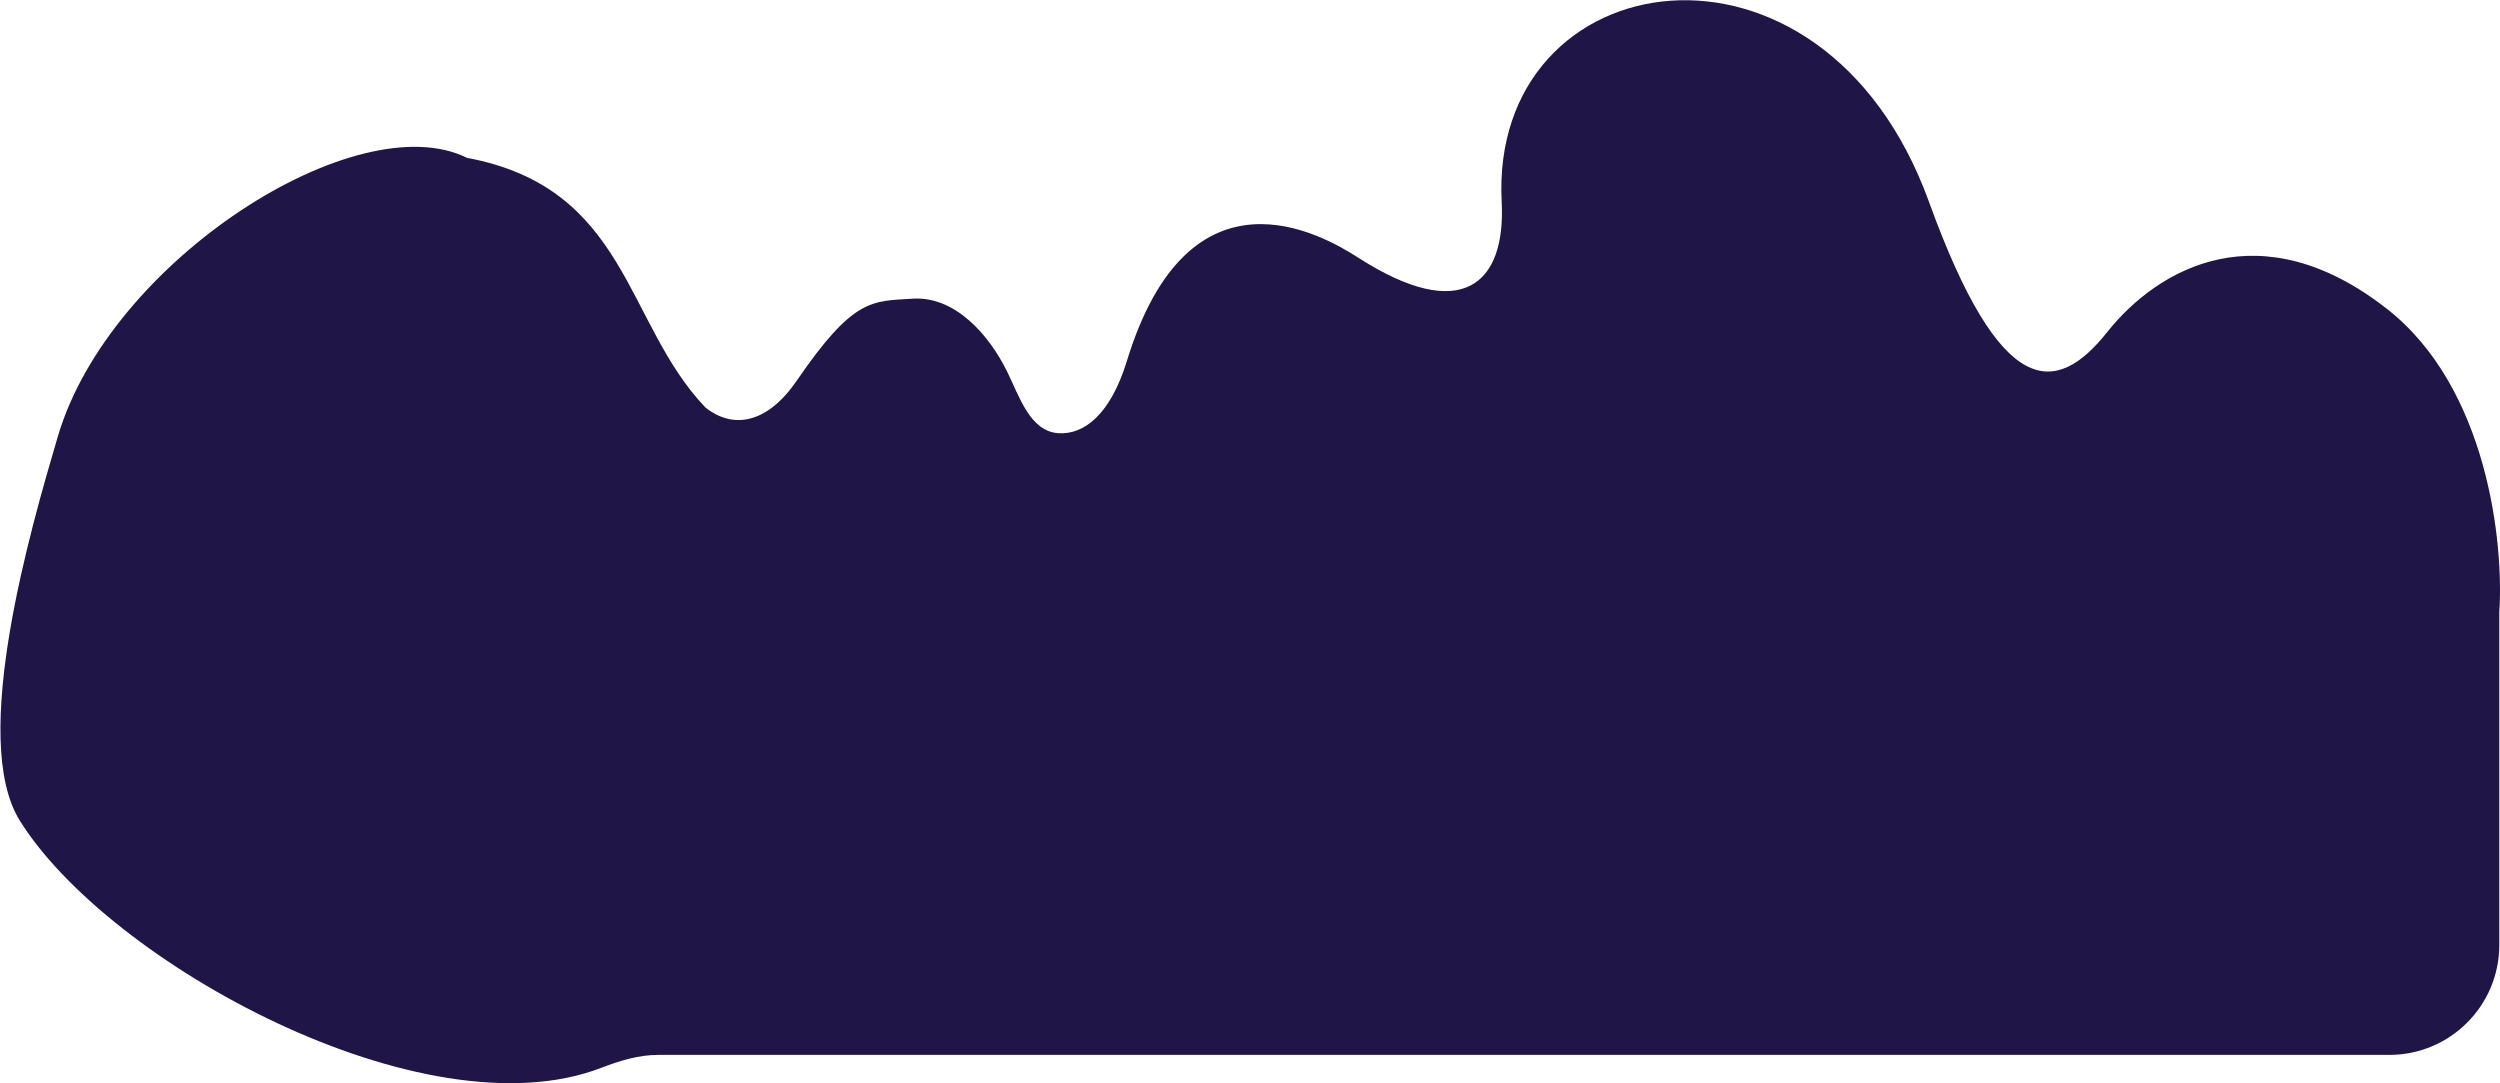
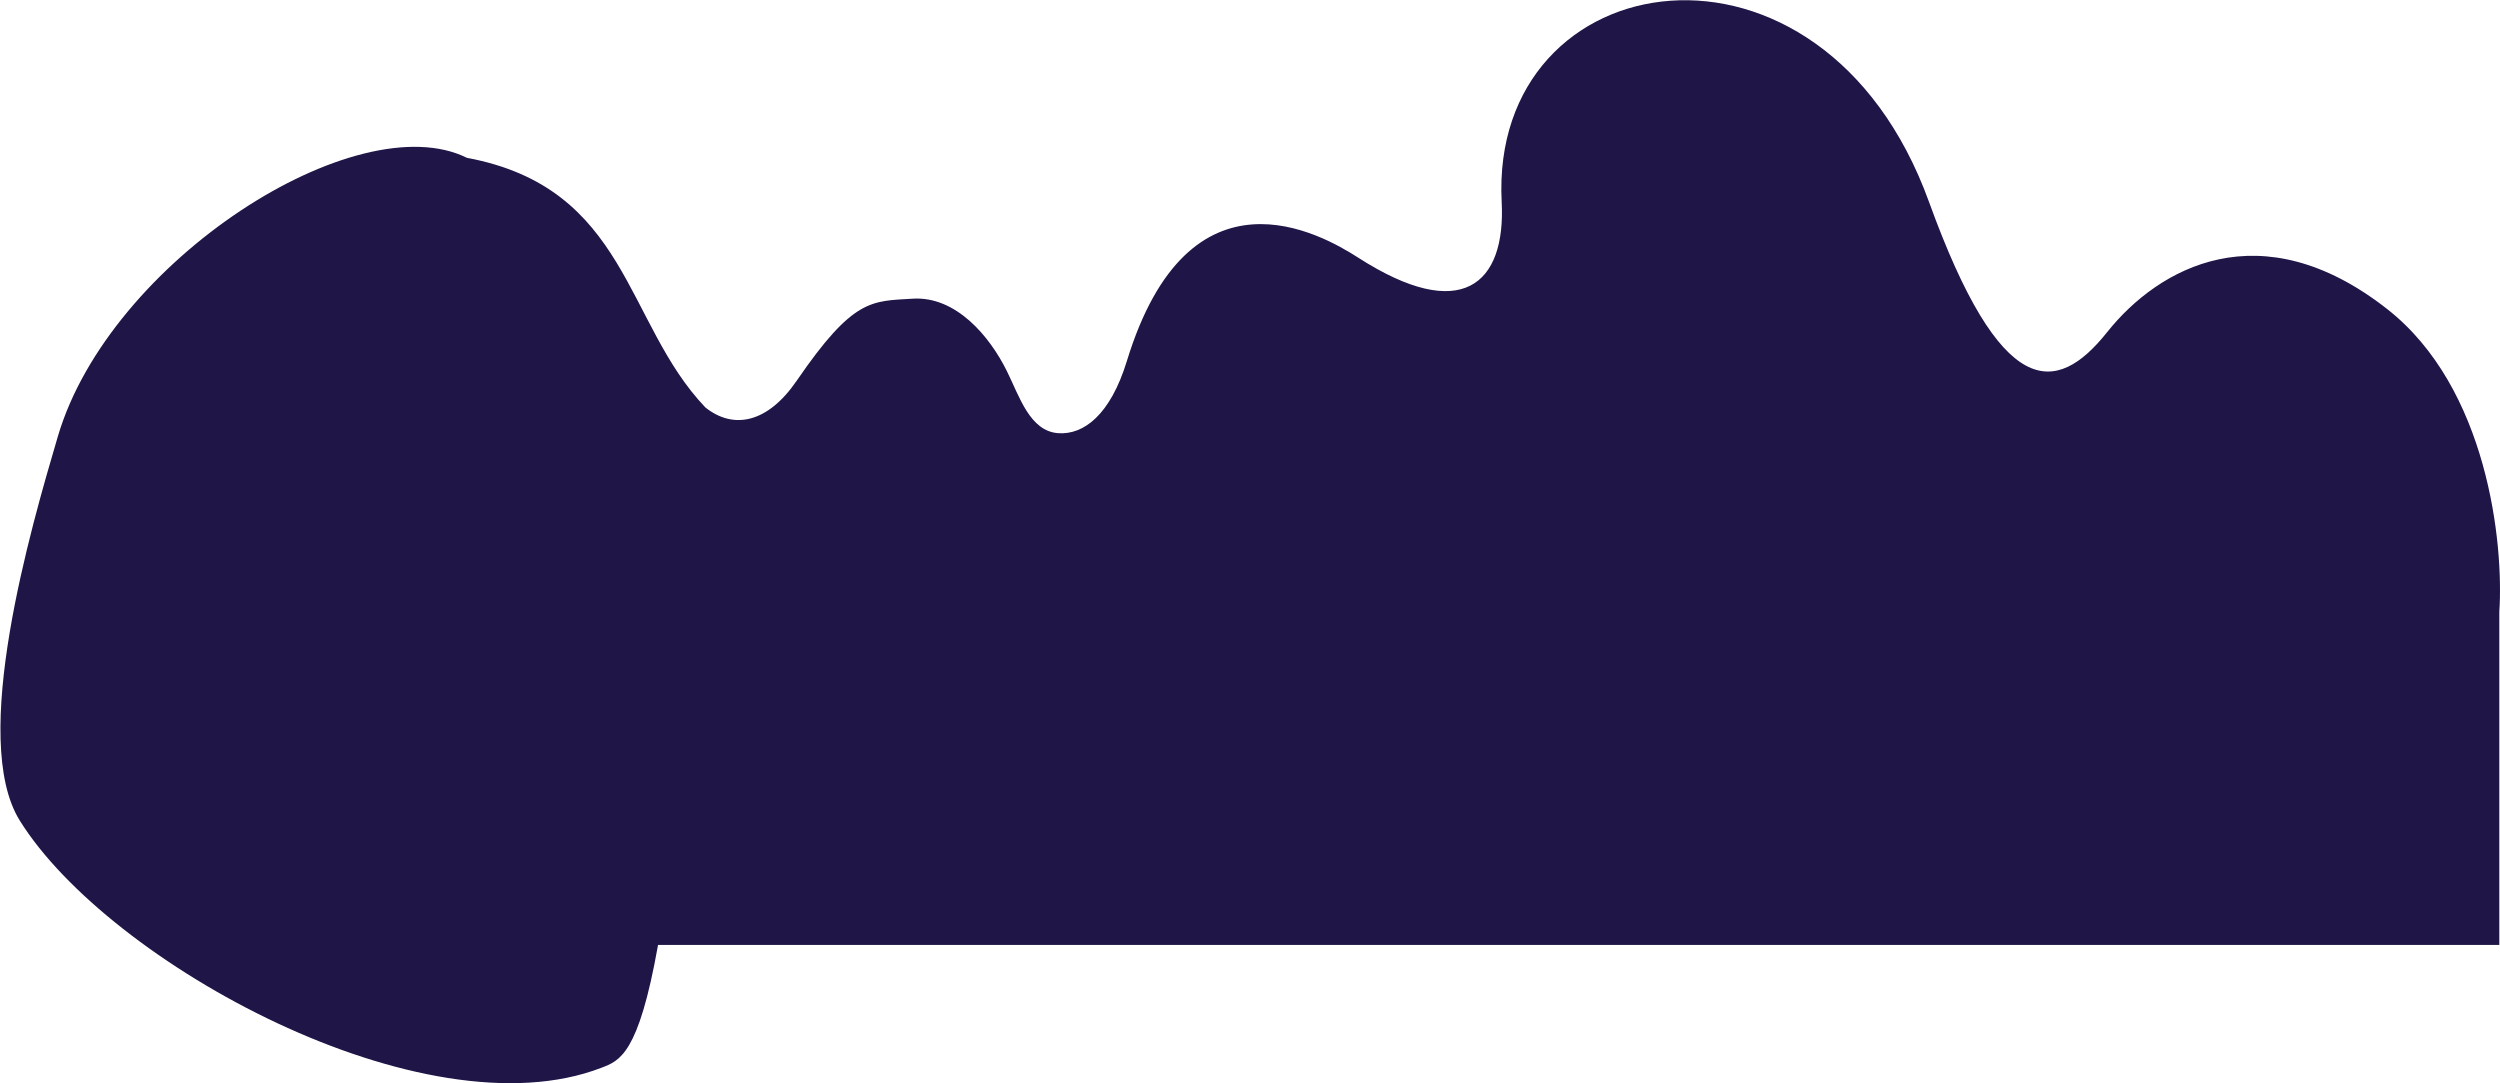
<svg xmlns="http://www.w3.org/2000/svg" width="2091" height="906" viewBox="0 0 2091 906" fill="none">
-   <path d="M763.419 249.817C799.537 247.581 827.667 281.084 842.166 310.408C852.688 331.688 861.359 360.586 885.034 362.312C906.498 363.877 928.774 346.814 942.5 302.001C994.511 132.194 1105.47 195.884 1136 215.501C1222.58 271.132 1259.56 237.764 1256 168.869C1245.58 -32.948 1524 -78 1613.42 168.869C1673.41 334.501 1719.42 331.817 1762.42 277.817C1805.42 223.817 1890.92 175.817 1996.42 258.317C2080.82 324.317 2094.25 454.817 2090.42 511.817V790.317C2090.42 841.127 2049.23 882.317 1998.42 882.317H550.395C534.04 882.317 518.182 887.231 502.923 893.116C354.727 950.274 90.57 805.326 16.527 686.307C-25.754 618.345 25.748 441.832 48.373 365.055C91.719 217.96 298.515 86.357 390.5 132.001C525.419 157.176 522.343 270.001 590 340.817C613.5 359.501 642 354.001 666.419 318.369C713.803 249.226 728.968 251.949 763.419 249.817Z" fill="#1F1547" />
+   <path d="M763.419 249.817C799.537 247.581 827.667 281.084 842.166 310.408C852.688 331.688 861.359 360.586 885.034 362.312C906.498 363.877 928.774 346.814 942.5 302.001C994.511 132.194 1105.47 195.884 1136 215.501C1222.58 271.132 1259.56 237.764 1256 168.869C1245.58 -32.948 1524 -78 1613.42 168.869C1673.41 334.501 1719.42 331.817 1762.42 277.817C1805.42 223.817 1890.92 175.817 1996.42 258.317C2080.82 324.317 2094.25 454.817 2090.42 511.817V790.317H550.395C534.04 882.317 518.182 887.231 502.923 893.116C354.727 950.274 90.57 805.326 16.527 686.307C-25.754 618.345 25.748 441.832 48.373 365.055C91.719 217.96 298.515 86.357 390.5 132.001C525.419 157.176 522.343 270.001 590 340.817C613.5 359.501 642 354.001 666.419 318.369C713.803 249.226 728.968 251.949 763.419 249.817Z" fill="#1F1547" />
</svg>